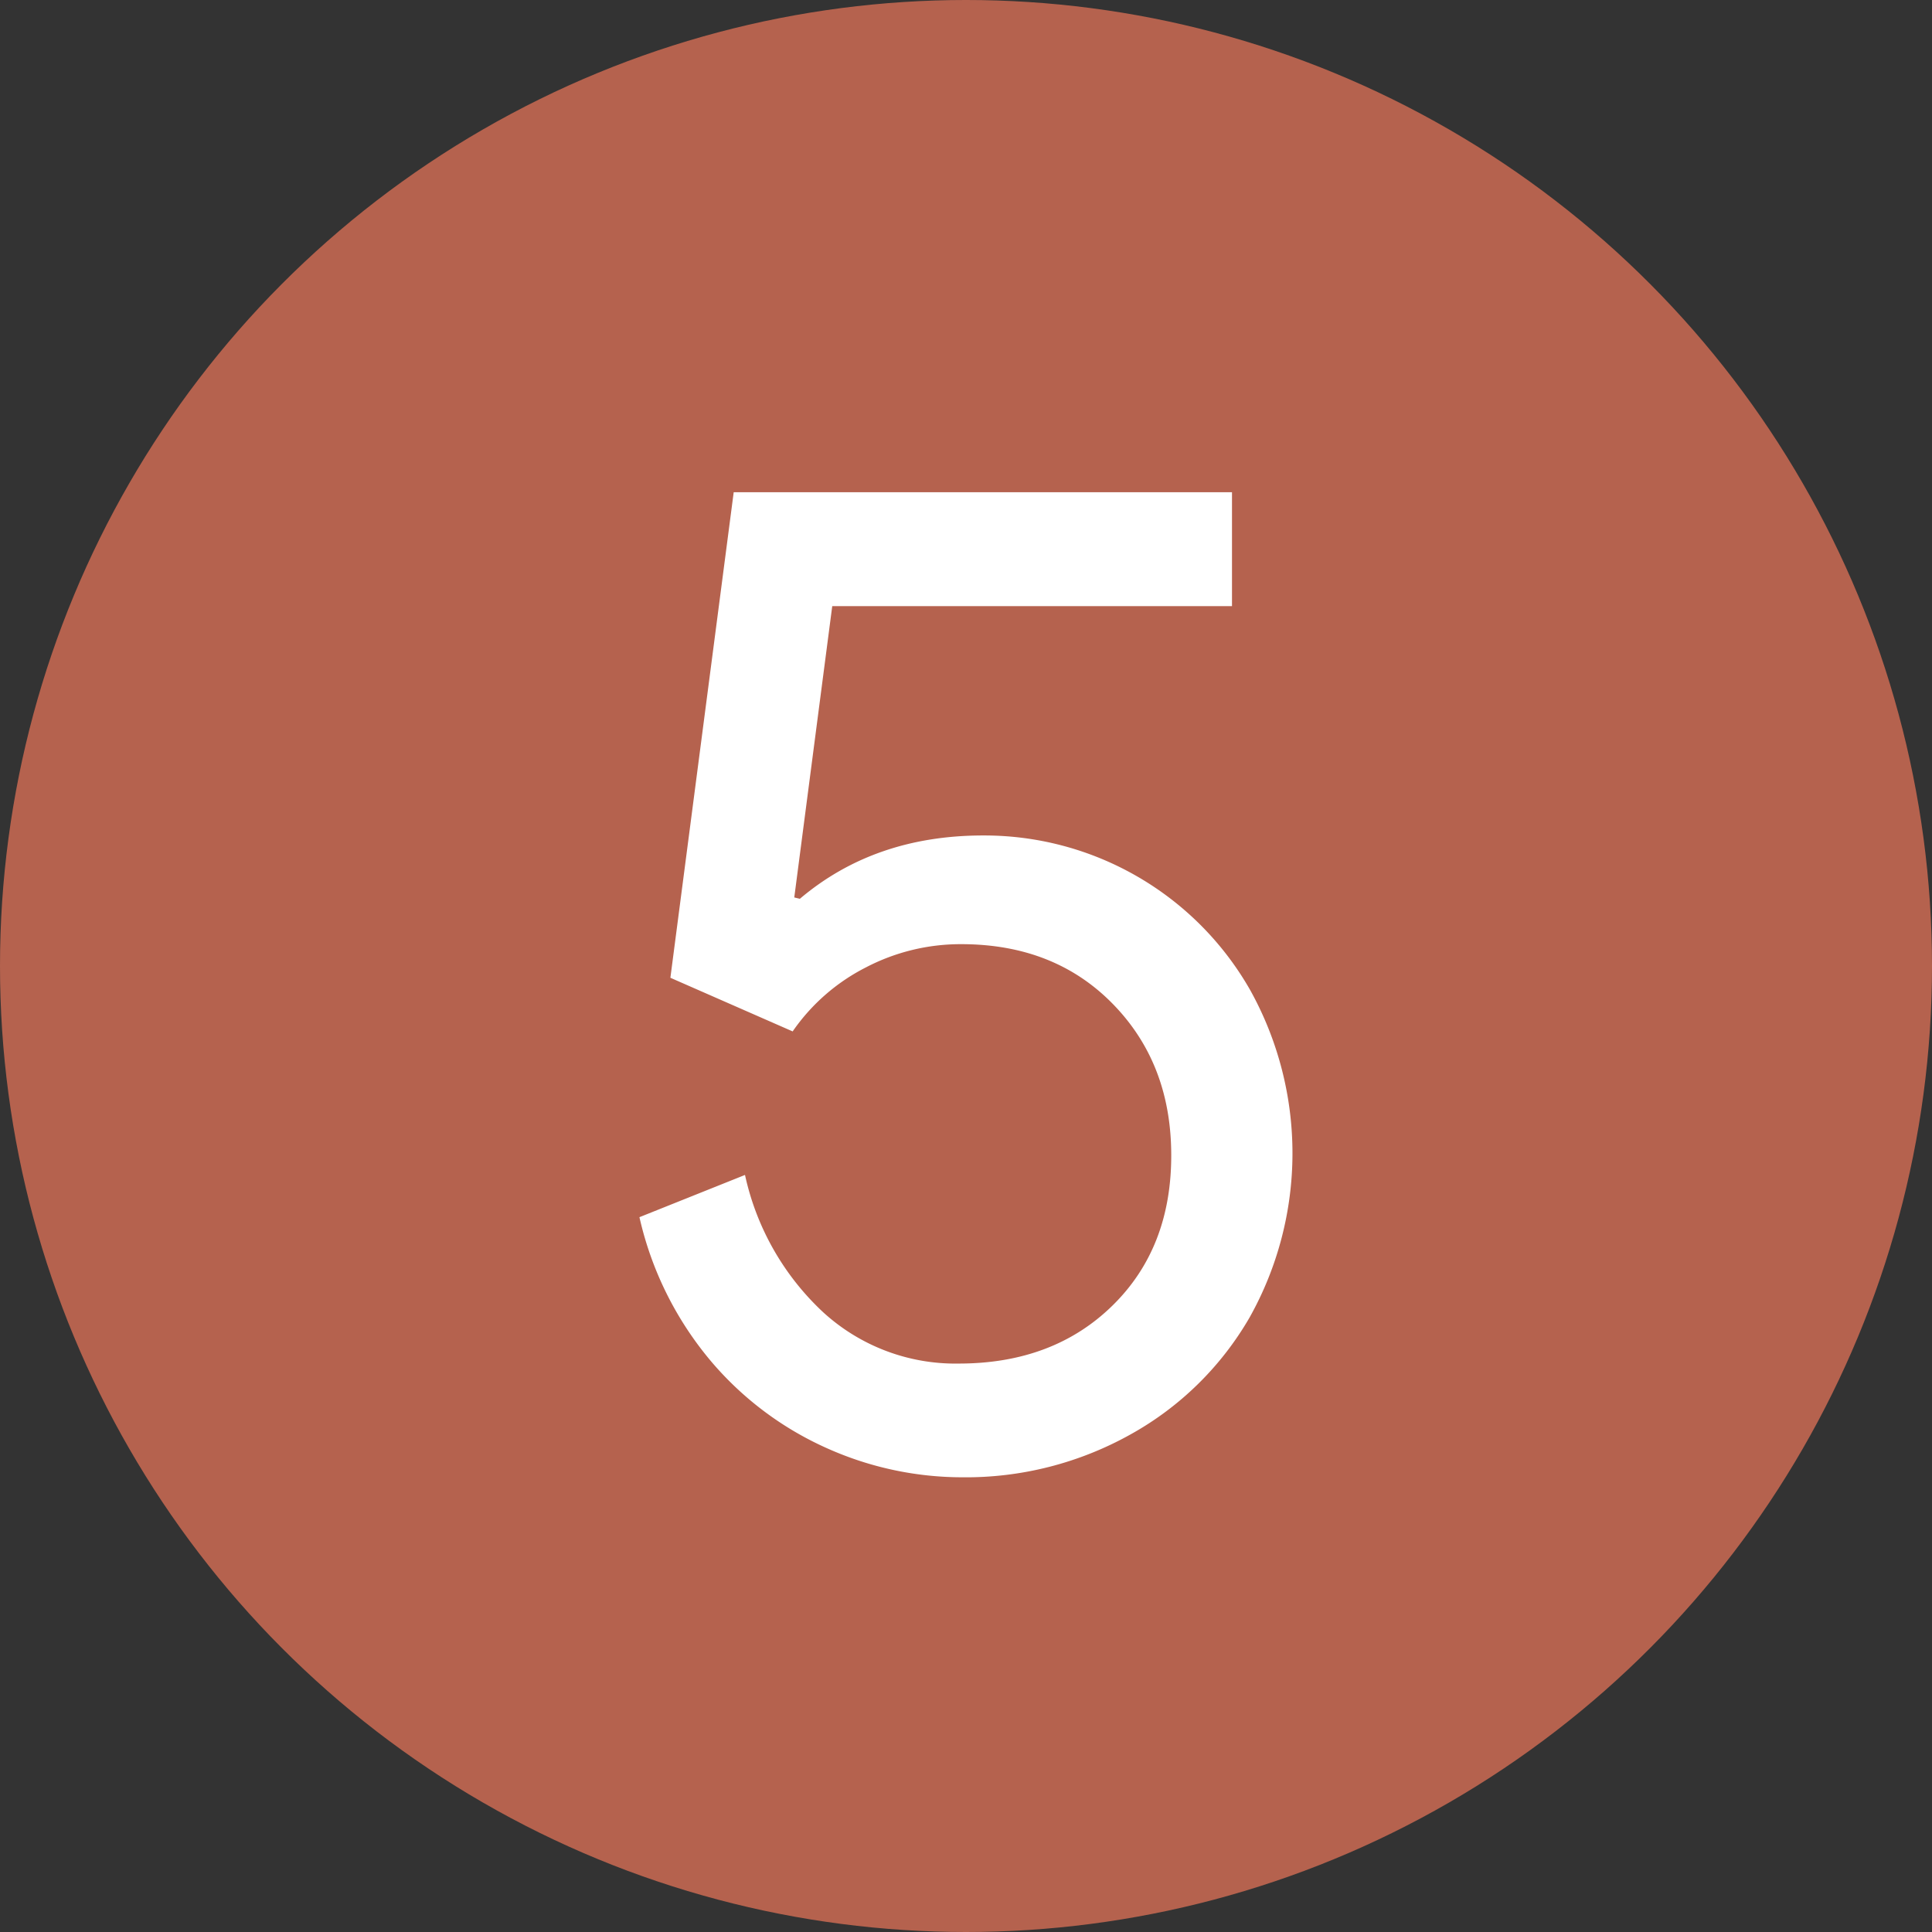
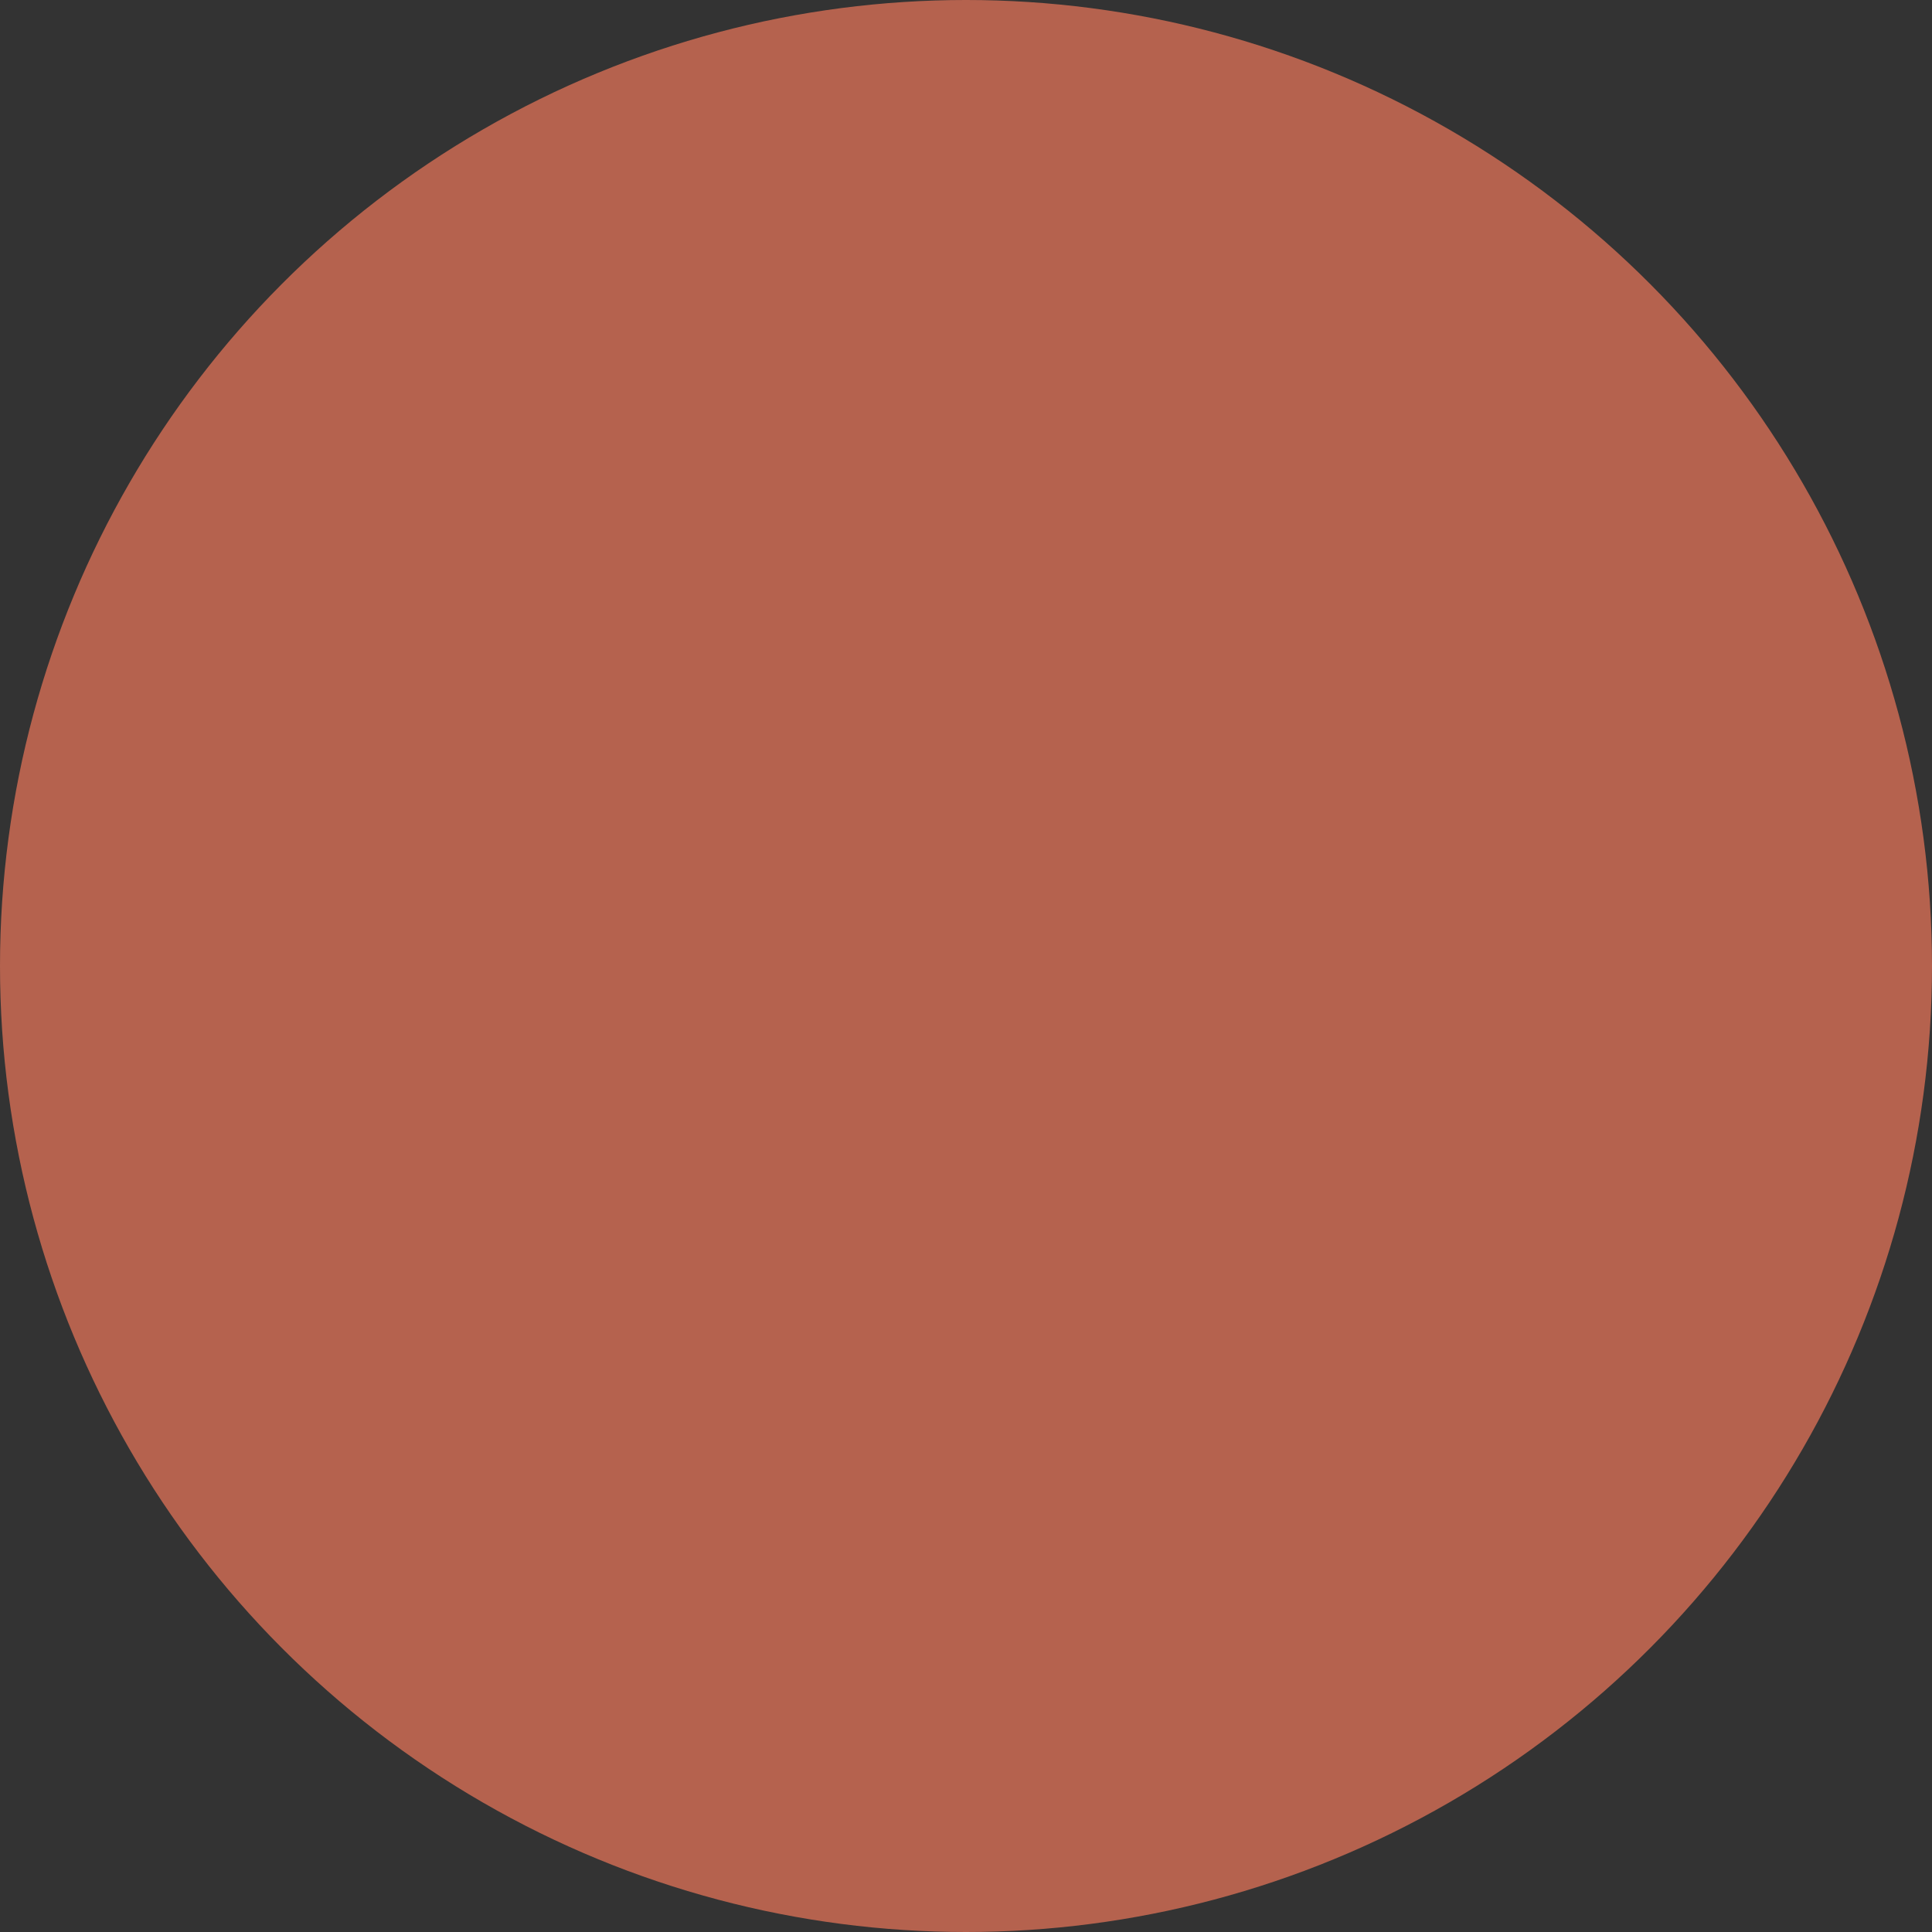
<svg xmlns="http://www.w3.org/2000/svg" width="203.52" height="203.52" viewBox="0 0 203.52 203.52">
  <rect x="0" y="0" width="203.52" height="203.52" fill="#333333" stroke="none" />
  <g id="aef576e9-066f-4dda-900b-ea7214131639" data-name="Layer 2">
    <g id="e95e4932-f7d9-4e59-a5d0-c07f69c84adf" data-name="Layer 1">
      <circle cx="101.76" cy="101.76" r="101.76" style="fill:#b5624e" />
-       <path d="M87.23,152.61a34.35,34.35,0,0,1-12.31-9.19,35.76,35.76,0,0,1-7.56-15.2l11.12-4.45a27.84,27.84,0,0,0,8.23,14.46A20.63,20.63,0,0,0,101,143.64q9.93,0,16.16-6.08t6.22-15.86q0-9.65-6.15-15.94t-15.94-6.3a21.57,21.57,0,0,0-10.08,2.45,20.85,20.85,0,0,0-7.71,6.74L70.62,103l6.67-51.15h52.49v12H87.67l-4,30.69.59.14q7.86-6.66,19.28-6.67a32.23,32.23,0,0,1,28.17,16.31,35.39,35.39,0,0,1-.08,34.47,32.93,32.93,0,0,1-12.53,12.31,35.55,35.55,0,0,1-17.79,4.52A34.85,34.85,0,0,1,87.23,152.61Z" style="fill:#fff" />
    </g>
  </g>
</svg>